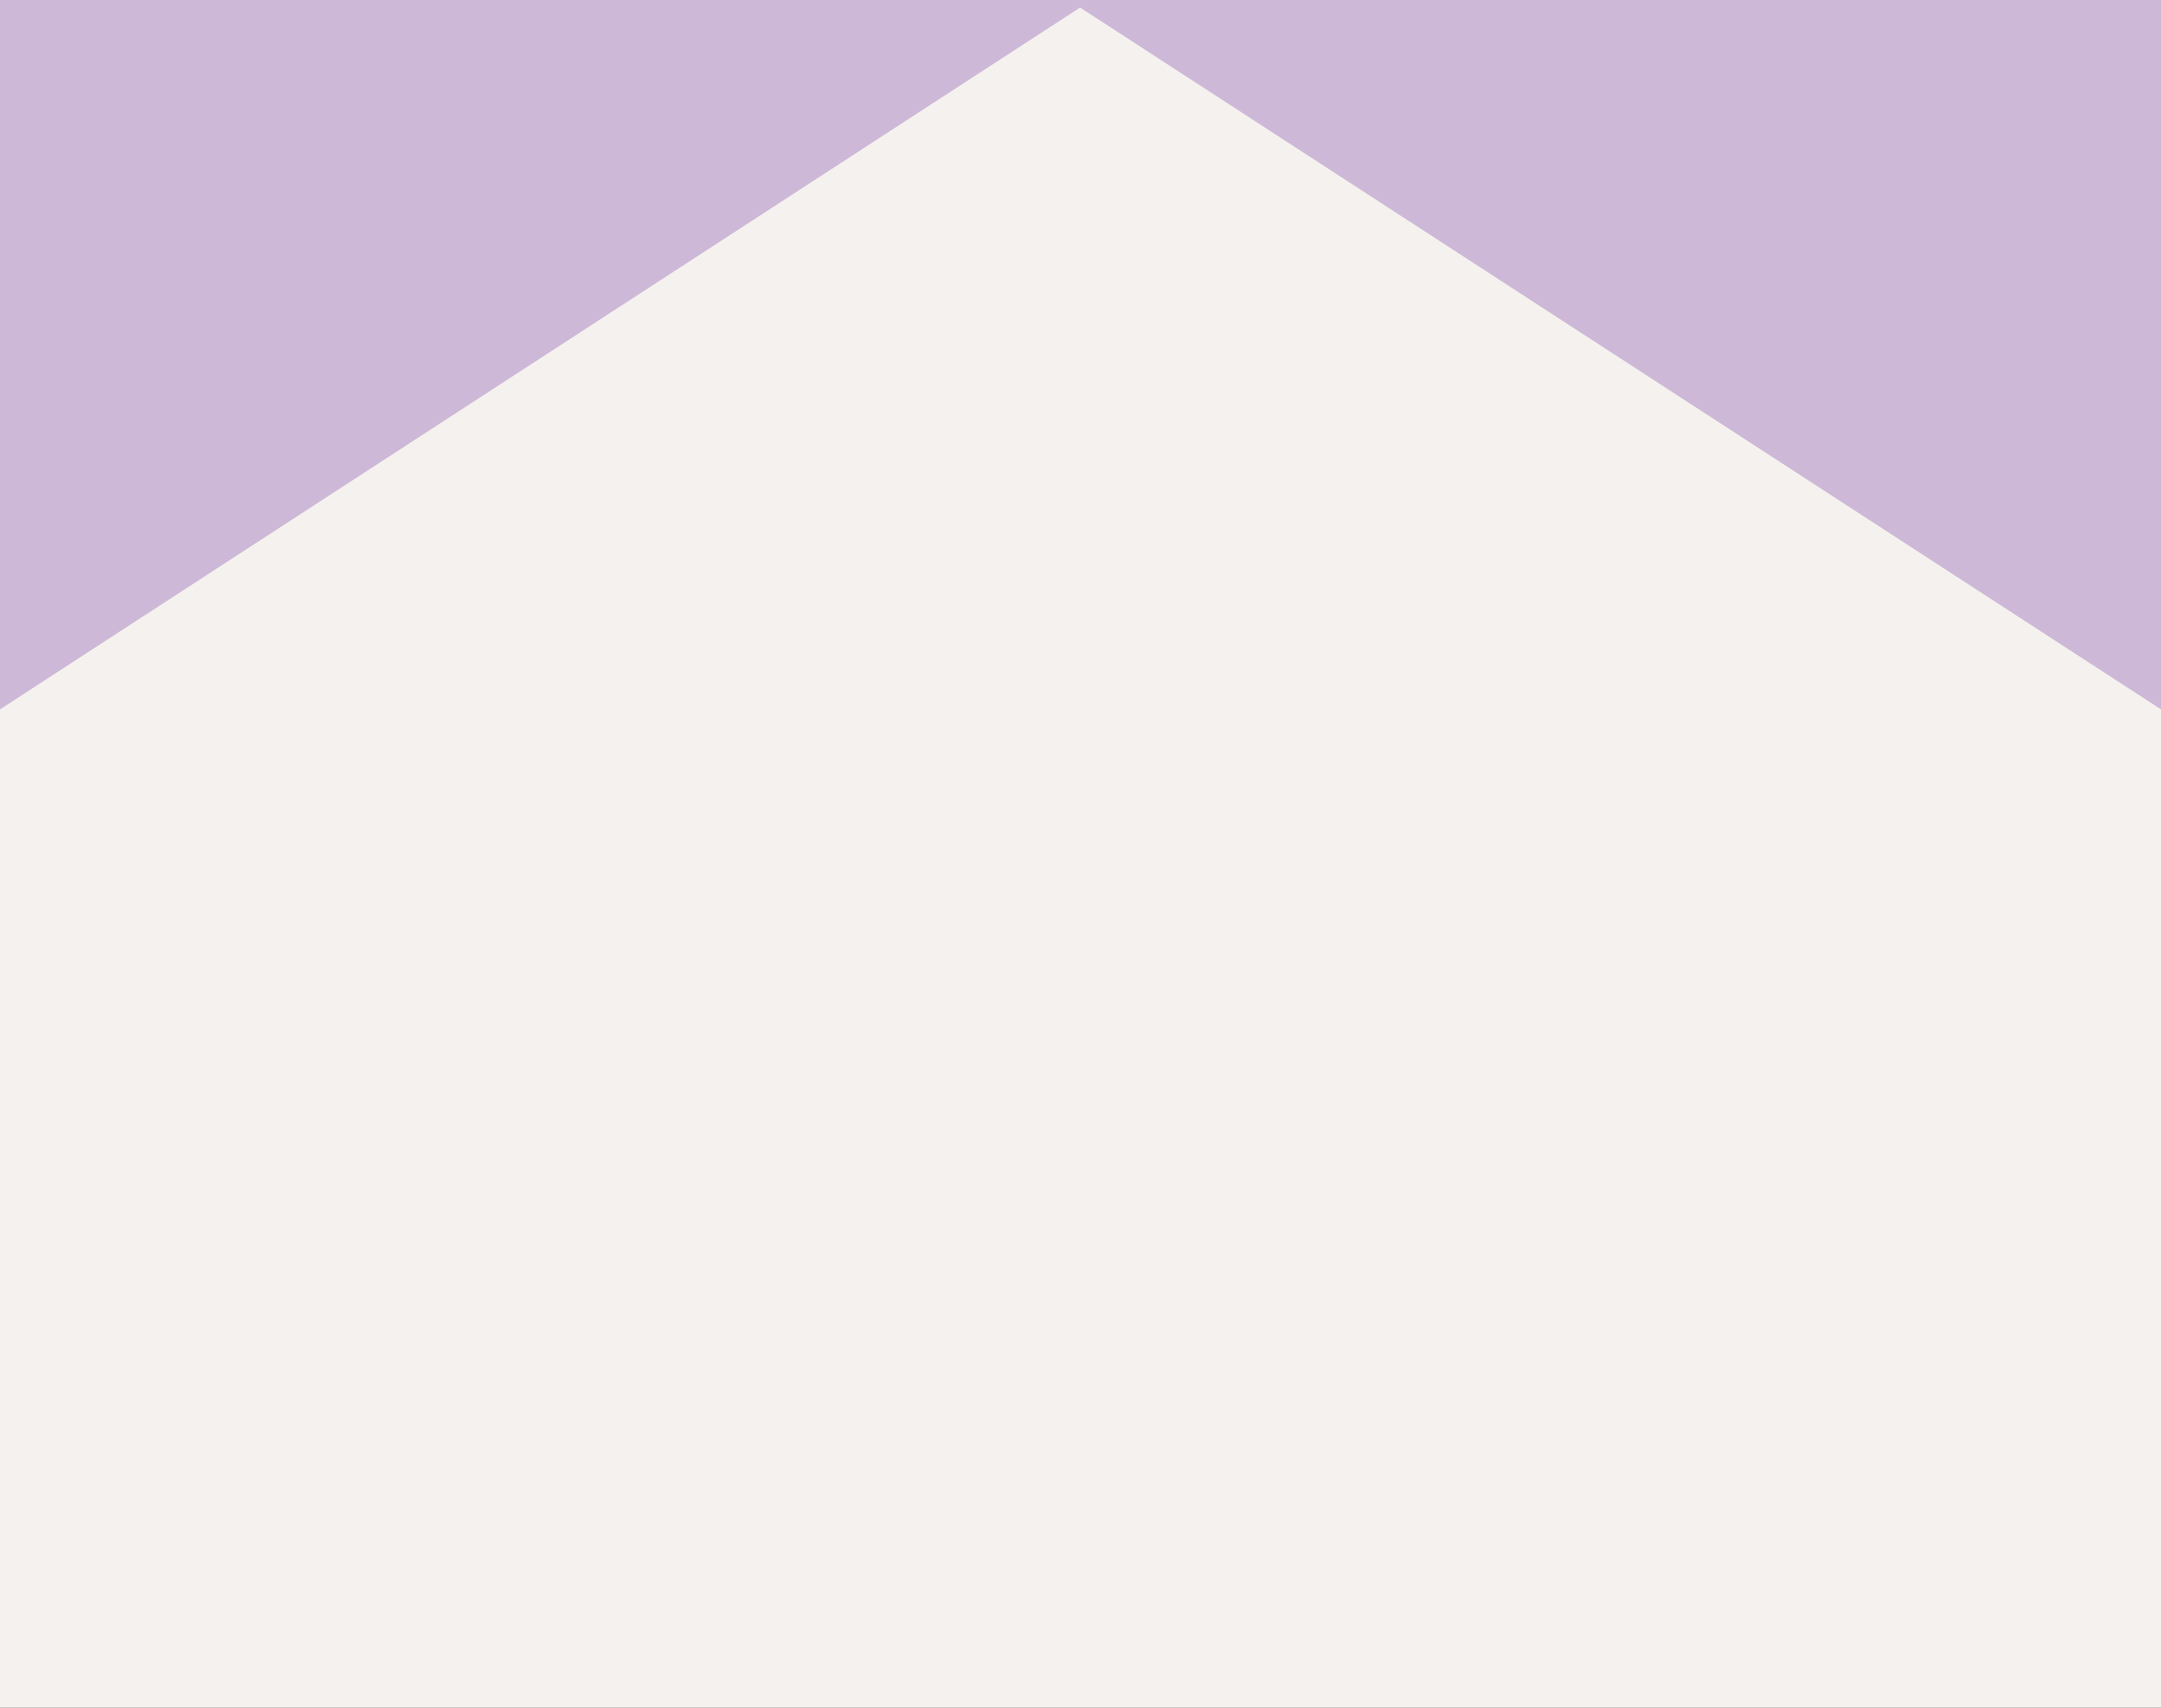
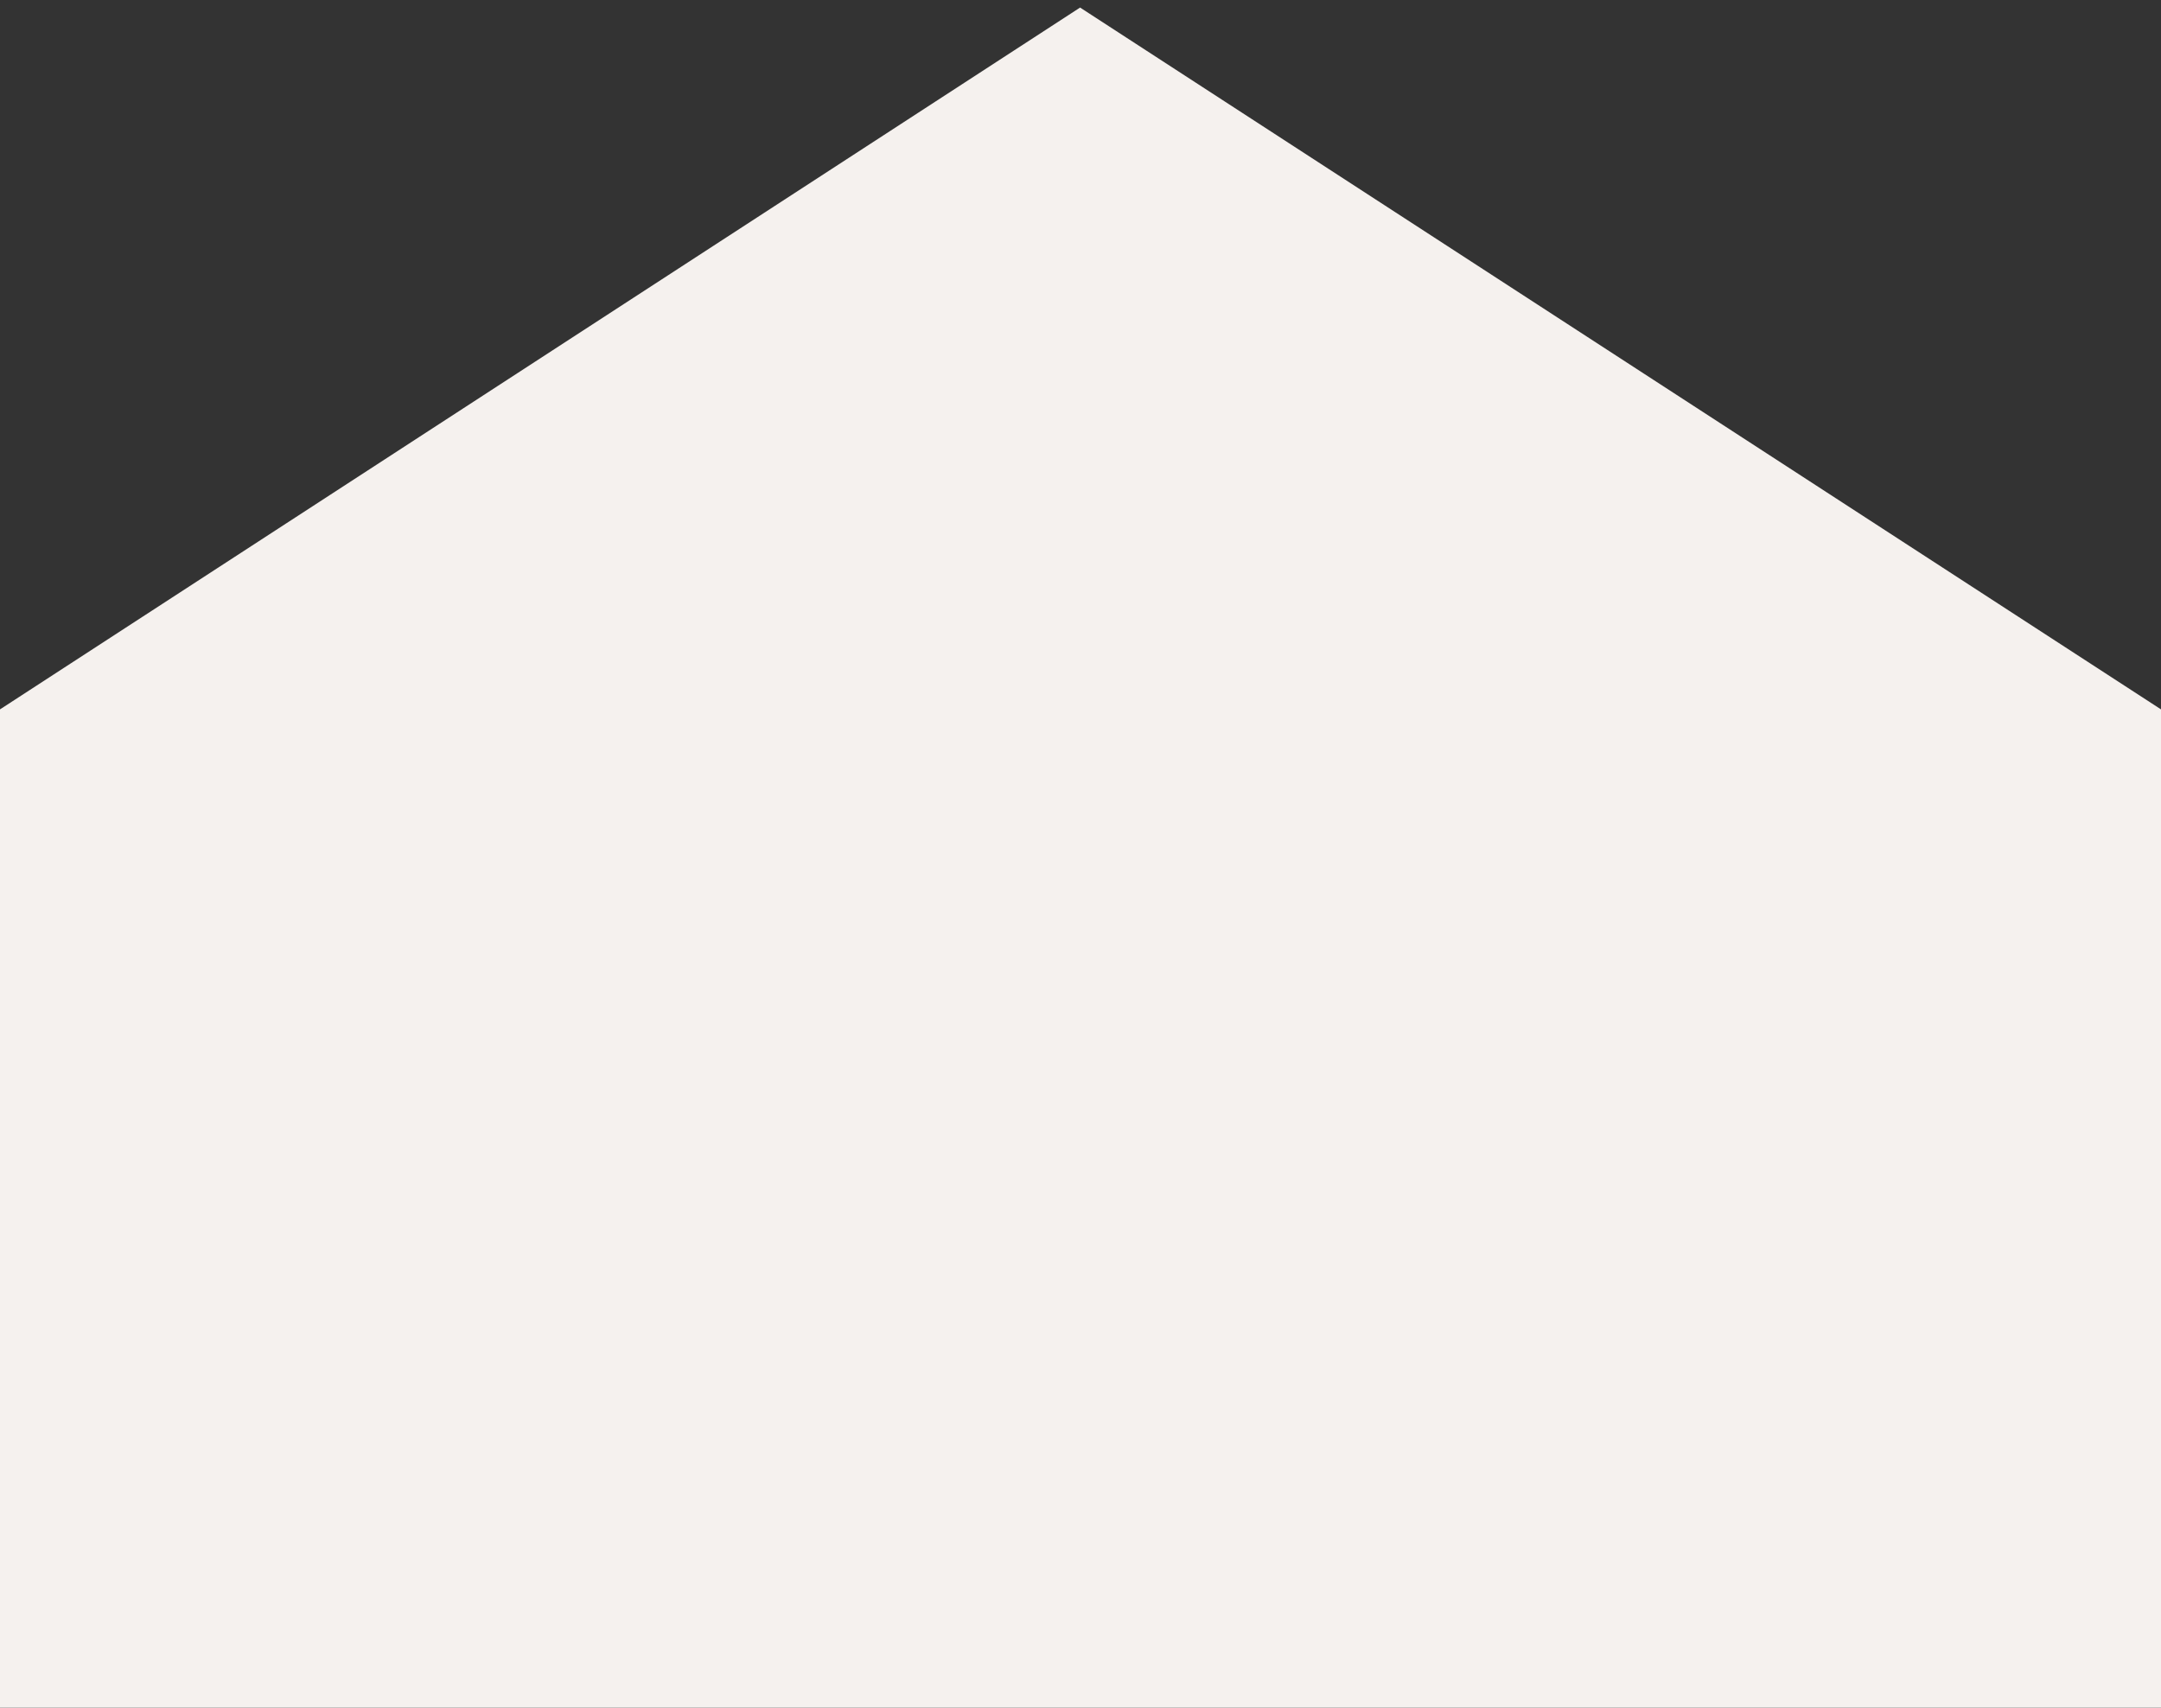
<svg xmlns="http://www.w3.org/2000/svg" width="286" height="226" viewBox="0 0 286 226" fill="none">
  <rect x="0" y="0" width="286" height="226" fill="#333333" stroke="none" />
-   <rect width="286" height="223" fill="#CDB9D7" />
  <path d="M286 93.886L142.945 1L0 93.886V226H286V93.886Z" fill="#F5F1EE" />
</svg>